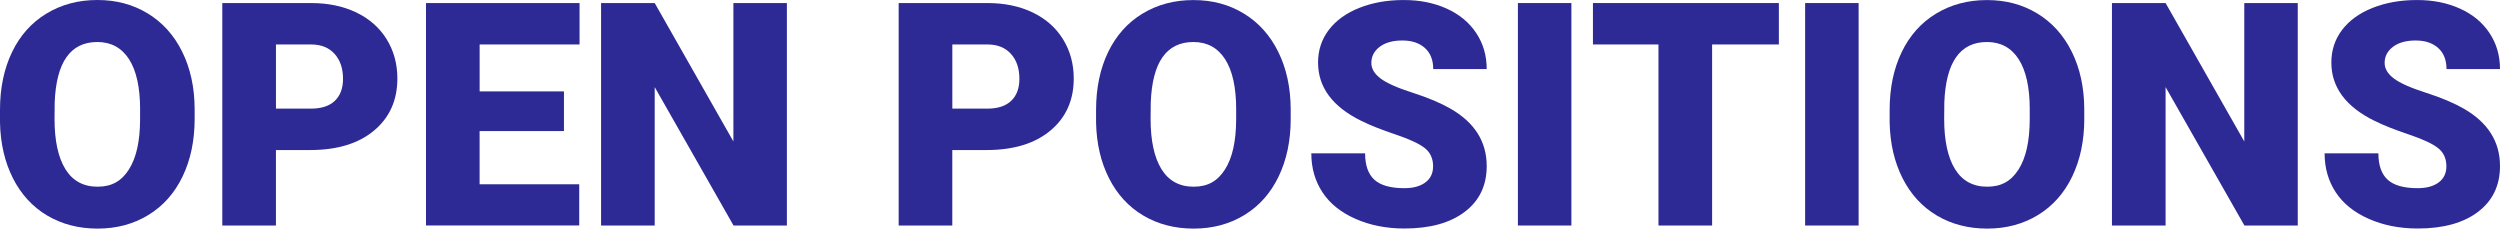
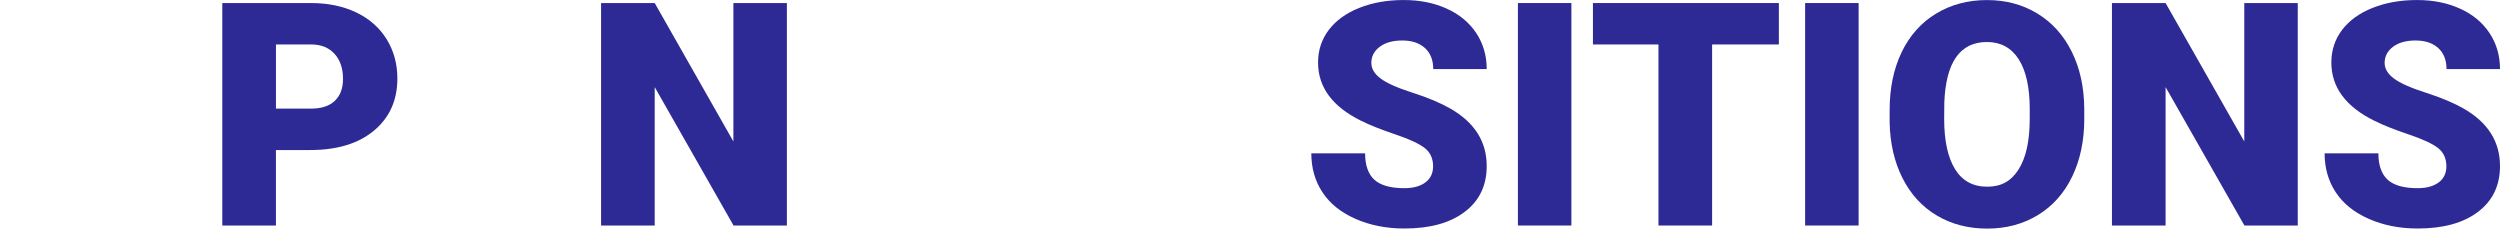
<svg xmlns="http://www.w3.org/2000/svg" id="_圖層_2" data-name="圖層 2" width="836.63" height="76.49" viewBox="0 0 836.63 76.49">
  <g id="text">
    <g>
-       <path d="M65.14,39.78c0,7.26-1.35,13.69-4.04,19.28-2.69,5.59-6.52,9.89-11.48,12.91-4.96,3.02-10.61,4.53-16.95,4.53s-11.96-1.46-16.87-4.37c-4.91-2.92-8.74-7.08-11.48-12.5C1.58,54.2,.14,47.98,0,40.96v-4.19c0-7.29,1.34-13.73,4.01-19.3,2.68-5.57,6.51-9.88,11.5-12.91C20.51,1.52,26.2,0,32.57,0s11.93,1.5,16.87,4.5c4.94,3,8.79,7.27,11.53,12.81,2.74,5.54,4.13,11.89,4.17,19.05v3.43Zm-18.25-3.12c0-7.4-1.24-13.01-3.71-16.85-2.47-3.83-6.01-5.75-10.61-5.75-9,0-13.75,6.75-14.27,20.25l-.05,5.47c0,7.29,1.21,12.9,3.63,16.82,2.42,3.92,6.02,5.88,10.79,5.88s8.03-1.93,10.48-5.78,3.7-9.39,3.73-16.62v-3.43Z" style="fill: #2e2a95;" />
      <path d="M92.34,50.21v25.26h-17.95V1.02h29.71c5.69,0,10.73,1.05,15.11,3.14,4.38,2.1,7.77,5.08,10.17,8.95,2.4,3.87,3.6,8.26,3.6,13.17,0,7.26-2.6,13.06-7.8,17.41-5.2,4.35-12.33,6.52-21.4,6.52h-11.45Zm0-13.86h11.76c3.48,0,6.13-.87,7.95-2.61,1.82-1.74,2.74-4.19,2.74-7.36,0-3.48-.94-6.25-2.81-8.33-1.88-2.08-4.43-3.13-7.67-3.17h-11.96v21.47Z" style="fill: #2e2a95;" />
-       <path d="M188.72,43.87h-28.22v17.79h33.34v13.8h-51.28V1.02h51.39V14.88h-33.44v15.7h28.22v13.29Z" style="fill: #2e2a95;" />
      <path d="M263.32,75.47h-17.84l-26.38-46.32v46.32h-17.95V1.02h17.95l26.33,46.32V1.02h17.9V75.47Z" style="fill: #2e2a95;" />
-       <path d="M318.69,50.21v25.26h-17.95V1.02h29.71c5.69,0,10.73,1.05,15.11,3.14,4.38,2.1,7.77,5.08,10.17,8.95,2.4,3.87,3.6,8.26,3.6,13.17,0,7.26-2.6,13.06-7.8,17.41-5.2,4.35-12.33,6.52-21.4,6.52h-11.45Zm0-13.86h11.76c3.48,0,6.13-.87,7.95-2.61,1.82-1.74,2.74-4.19,2.74-7.36,0-3.48-.94-6.25-2.81-8.33-1.88-2.08-4.43-3.13-7.67-3.17h-11.96v21.47Z" style="fill: #2e2a95;" />
-       <path d="M431.94,39.78c0,7.26-1.35,13.69-4.04,19.28-2.69,5.59-6.52,9.89-11.48,12.91-4.96,3.02-10.61,4.53-16.95,4.53s-11.96-1.46-16.87-4.37c-4.91-2.92-8.74-7.08-11.48-12.5-2.74-5.42-4.18-11.64-4.32-18.66v-4.19c0-7.29,1.34-13.73,4.01-19.3,2.68-5.57,6.51-9.88,11.5-12.91,4.99-3.03,10.68-4.55,17.05-4.55s11.93,1.5,16.87,4.5c4.94,3,8.79,7.27,11.53,12.81,2.74,5.54,4.13,11.89,4.17,19.05v3.43Zm-18.25-3.12c0-7.4-1.24-13.01-3.71-16.85-2.47-3.83-6.01-5.75-10.61-5.75-9,0-13.75,6.75-14.27,20.25l-.05,5.47c0,7.29,1.21,12.9,3.63,16.82,2.42,3.92,6.02,5.88,10.79,5.88s8.03-1.93,10.48-5.78,3.7-9.39,3.73-16.62v-3.43Z" style="fill: #2e2a95;" />
      <path d="M479.59,55.68c0-2.62-.93-4.67-2.79-6.13-1.86-1.46-5.12-2.98-9.79-4.55-4.67-1.57-8.49-3.08-11.45-4.55-9.65-4.74-14.47-11.25-14.47-19.53,0-4.12,1.2-7.76,3.6-10.92,2.4-3.15,5.8-5.61,10.2-7.36,4.4-1.75,9.34-2.63,14.83-2.63s10.15,.96,14.39,2.86c4.24,1.91,7.54,4.63,9.89,8.16,2.35,3.53,3.53,7.56,3.53,12.09h-17.9c0-3.03-.93-5.39-2.79-7.06-1.86-1.67-4.37-2.51-7.54-2.51s-5.74,.71-7.59,2.12c-1.86,1.41-2.79,3.21-2.79,5.39,0,1.91,1.02,3.64,3.07,5.19,2.04,1.55,5.64,3.15,10.79,4.8,5.15,1.65,9.37,3.44,12.68,5.34,8.04,4.64,12.07,11.03,12.07,19.17,0,6.51-2.45,11.62-7.36,15.34-4.91,3.72-11.64,5.57-20.2,5.57-6.03,0-11.5-1.08-16.39-3.25-4.89-2.16-8.57-5.13-11.04-8.9-2.47-3.77-3.71-8.1-3.71-13.01h18c0,3.99,1.03,6.93,3.09,8.82,2.06,1.89,5.41,2.84,10.05,2.84,2.97,0,5.31-.64,7.03-1.92,1.72-1.28,2.58-3.08,2.58-5.39Z" style="fill: #2e2a95;" />
      <path d="M525.87,75.47h-17.9V1.02h17.9V75.47Z" style="fill: #2e2a95;" />
      <path d="M595.3,14.88h-22.34v60.59h-17.95V14.88h-21.93V1.02h62.22V14.88Z" style="fill: #2e2a95;" />
      <path d="M621.99,75.47h-17.9V1.02h17.9V75.47Z" style="fill: #2e2a95;" />
      <path d="M697.51,39.78c0,7.26-1.35,13.69-4.04,19.28-2.69,5.59-6.52,9.89-11.48,12.91-4.96,3.02-10.61,4.53-16.95,4.53s-11.96-1.46-16.87-4.37c-4.91-2.92-8.74-7.08-11.48-12.5-2.74-5.42-4.18-11.64-4.32-18.66v-4.19c0-7.29,1.34-13.73,4.01-19.3,2.68-5.57,6.51-9.88,11.5-12.91,4.99-3.03,10.68-4.55,17.05-4.55s11.93,1.5,16.87,4.5c4.94,3,8.79,7.27,11.53,12.81,2.74,5.54,4.13,11.89,4.17,19.05v3.43Zm-18.25-3.12c0-7.4-1.24-13.01-3.71-16.85-2.47-3.83-6.01-5.75-10.61-5.75-9,0-13.75,6.75-14.27,20.25l-.05,5.47c0,7.29,1.21,12.9,3.63,16.82,2.42,3.92,6.02,5.88,10.79,5.88s8.03-1.93,10.48-5.78,3.7-9.39,3.73-16.62v-3.43Z" style="fill: #2e2a95;" />
      <path d="M768.94,75.47h-17.84l-26.38-46.32v46.32h-17.95V1.02h17.95l26.33,46.32V1.02h17.9V75.47Z" style="fill: #2e2a95;" />
      <path d="M818.69,55.68c0-2.62-.93-4.67-2.79-6.13-1.86-1.46-5.12-2.98-9.79-4.55s-8.49-3.08-11.45-4.55c-9.65-4.74-14.47-11.25-14.47-19.53,0-4.12,1.2-7.76,3.6-10.92,2.4-3.15,5.8-5.61,10.2-7.36,4.4-1.75,9.34-2.63,14.83-2.63s10.15,.96,14.39,2.86c4.24,1.91,7.54,4.63,9.89,8.16,2.35,3.53,3.53,7.56,3.53,12.09h-17.9c0-3.03-.93-5.39-2.79-7.06-1.86-1.67-4.37-2.51-7.54-2.51s-5.74,.71-7.59,2.12-2.79,3.21-2.79,5.39c0,1.91,1.02,3.64,3.07,5.19,2.05,1.55,5.64,3.15,10.79,4.8,5.15,1.65,9.37,3.44,12.68,5.34,8.04,4.64,12.07,11.03,12.07,19.17,0,6.51-2.45,11.62-7.36,15.34-4.91,3.72-11.64,5.57-20.2,5.57-6.03,0-11.5-1.08-16.39-3.25-4.89-2.16-8.57-5.13-11.04-8.9-2.47-3.77-3.71-8.1-3.71-13.01h18c0,3.99,1.03,6.93,3.09,8.82,2.06,1.89,5.41,2.84,10.05,2.84,2.97,0,5.31-.64,7.03-1.92,1.72-1.28,2.58-3.08,2.58-5.39Z" style="fill: #2e2a95;" />
    </g>
  </g>
</svg>